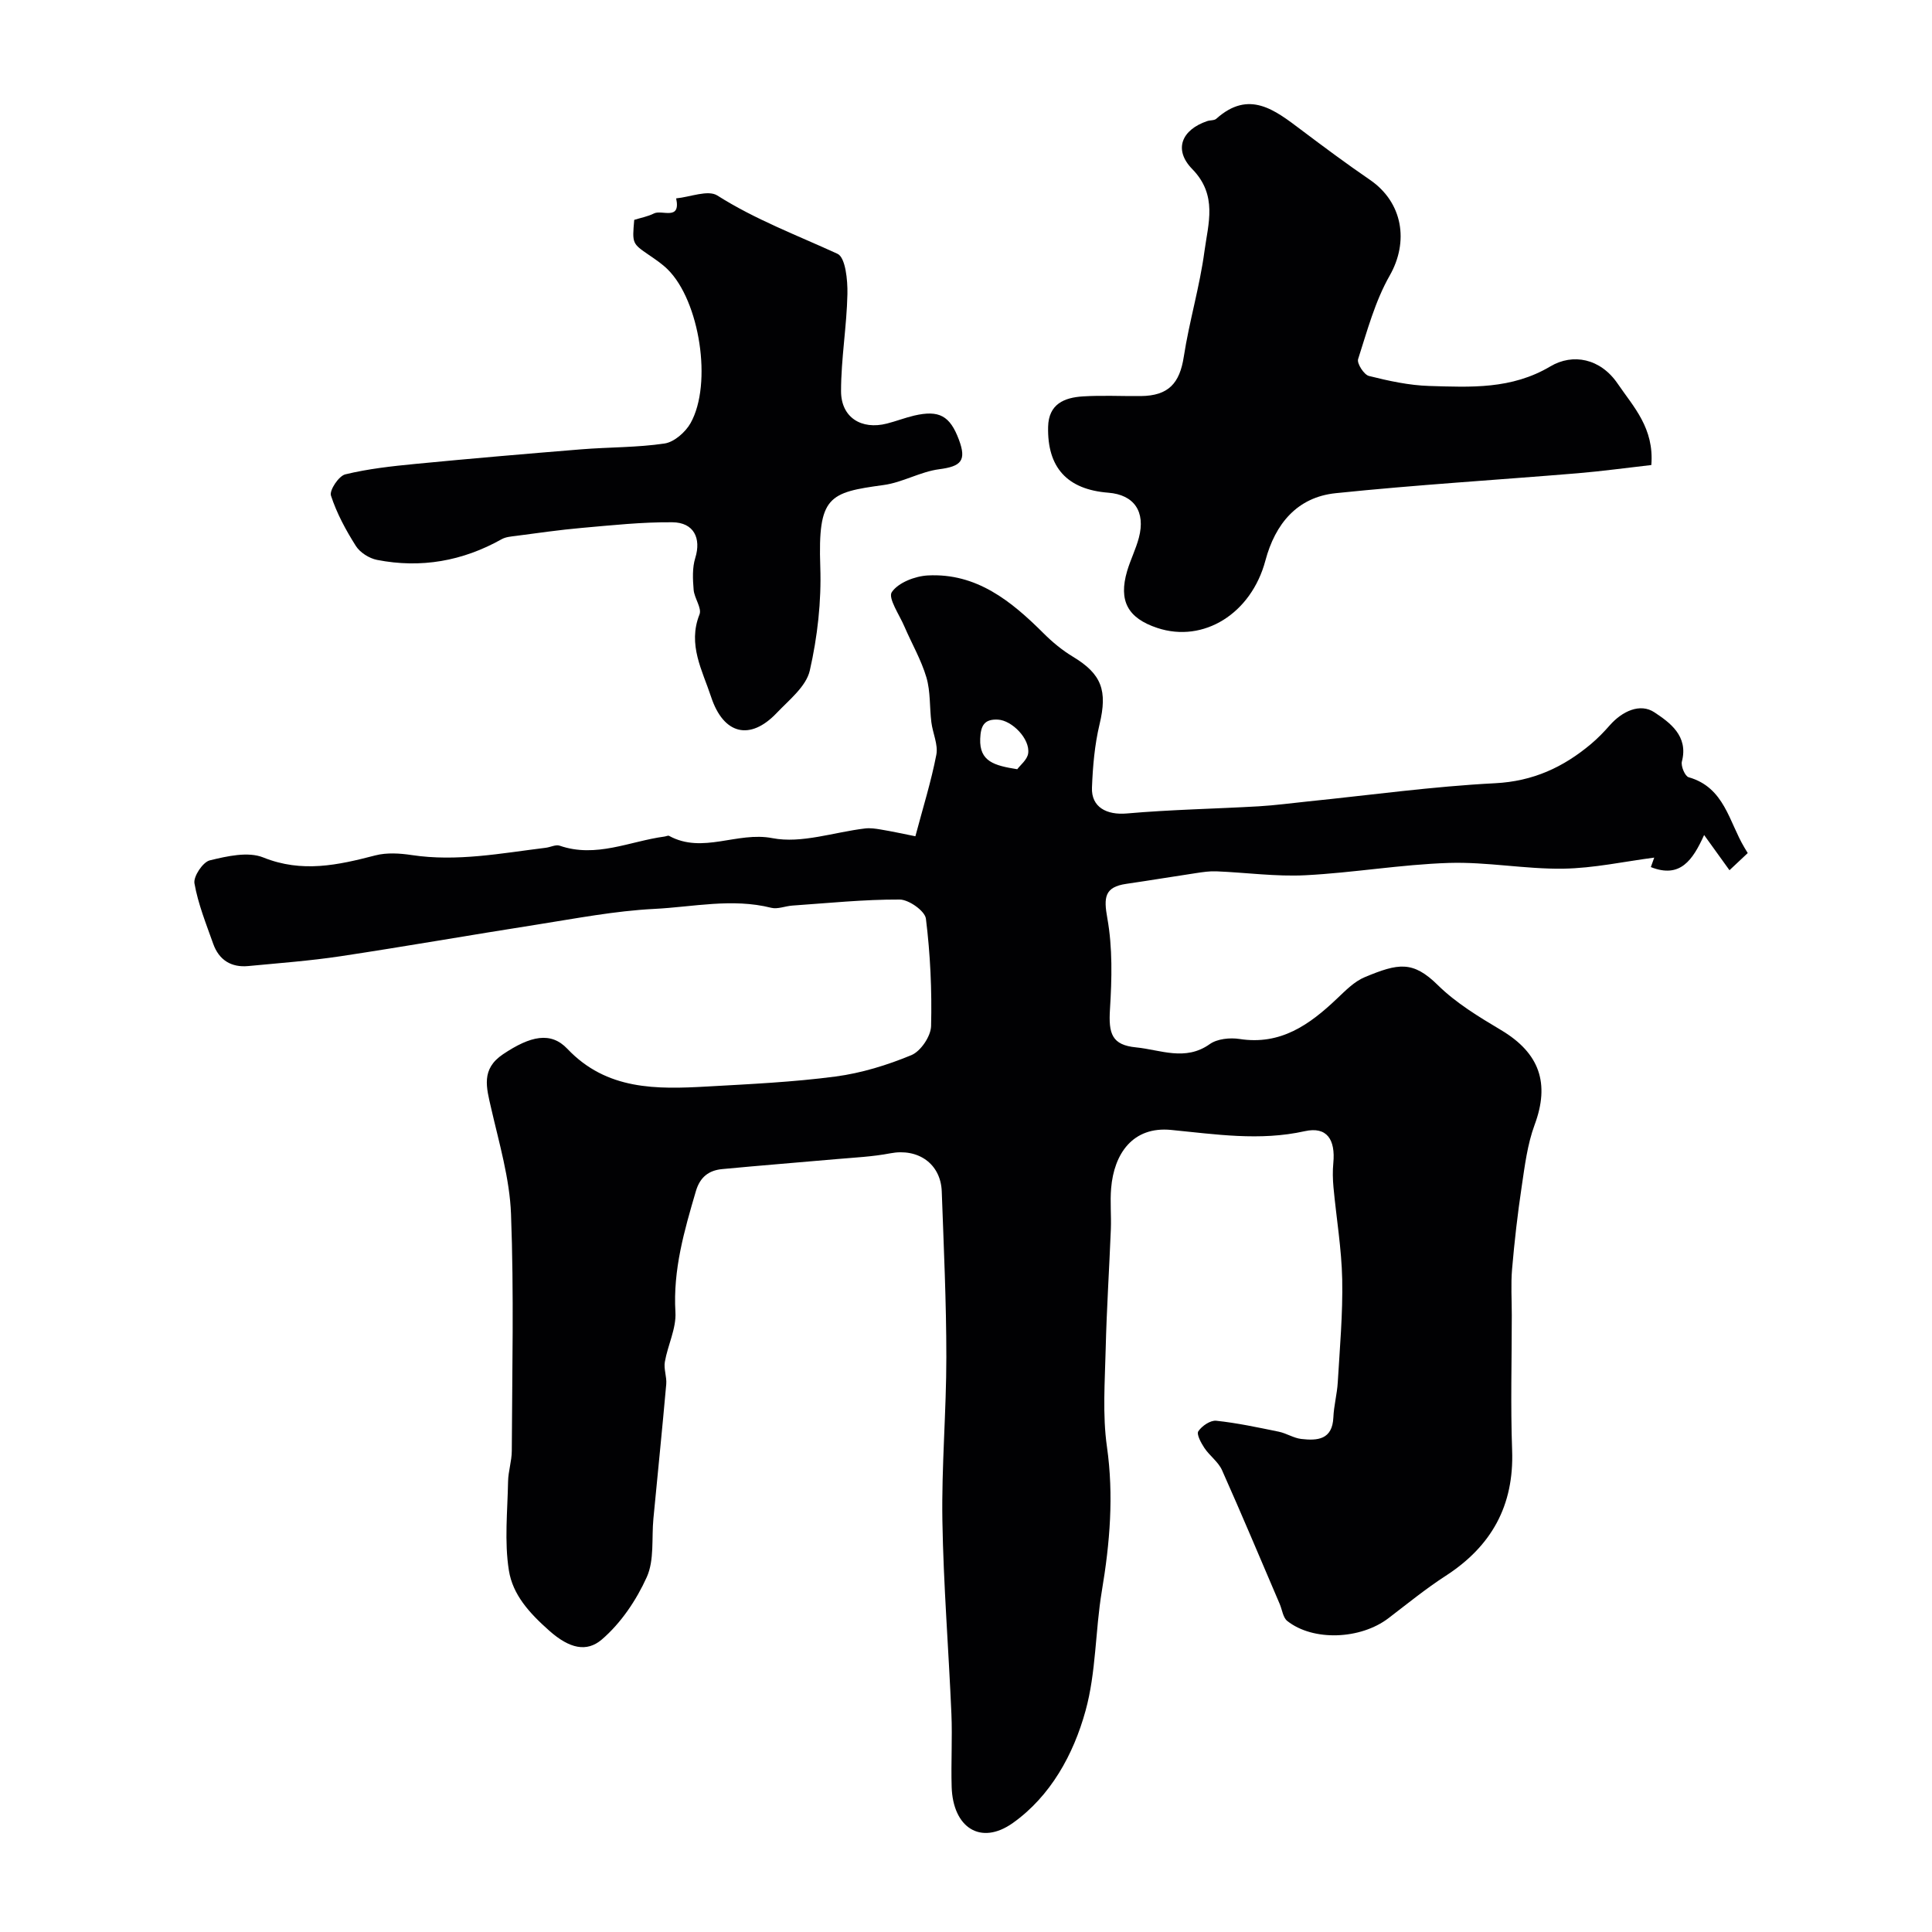
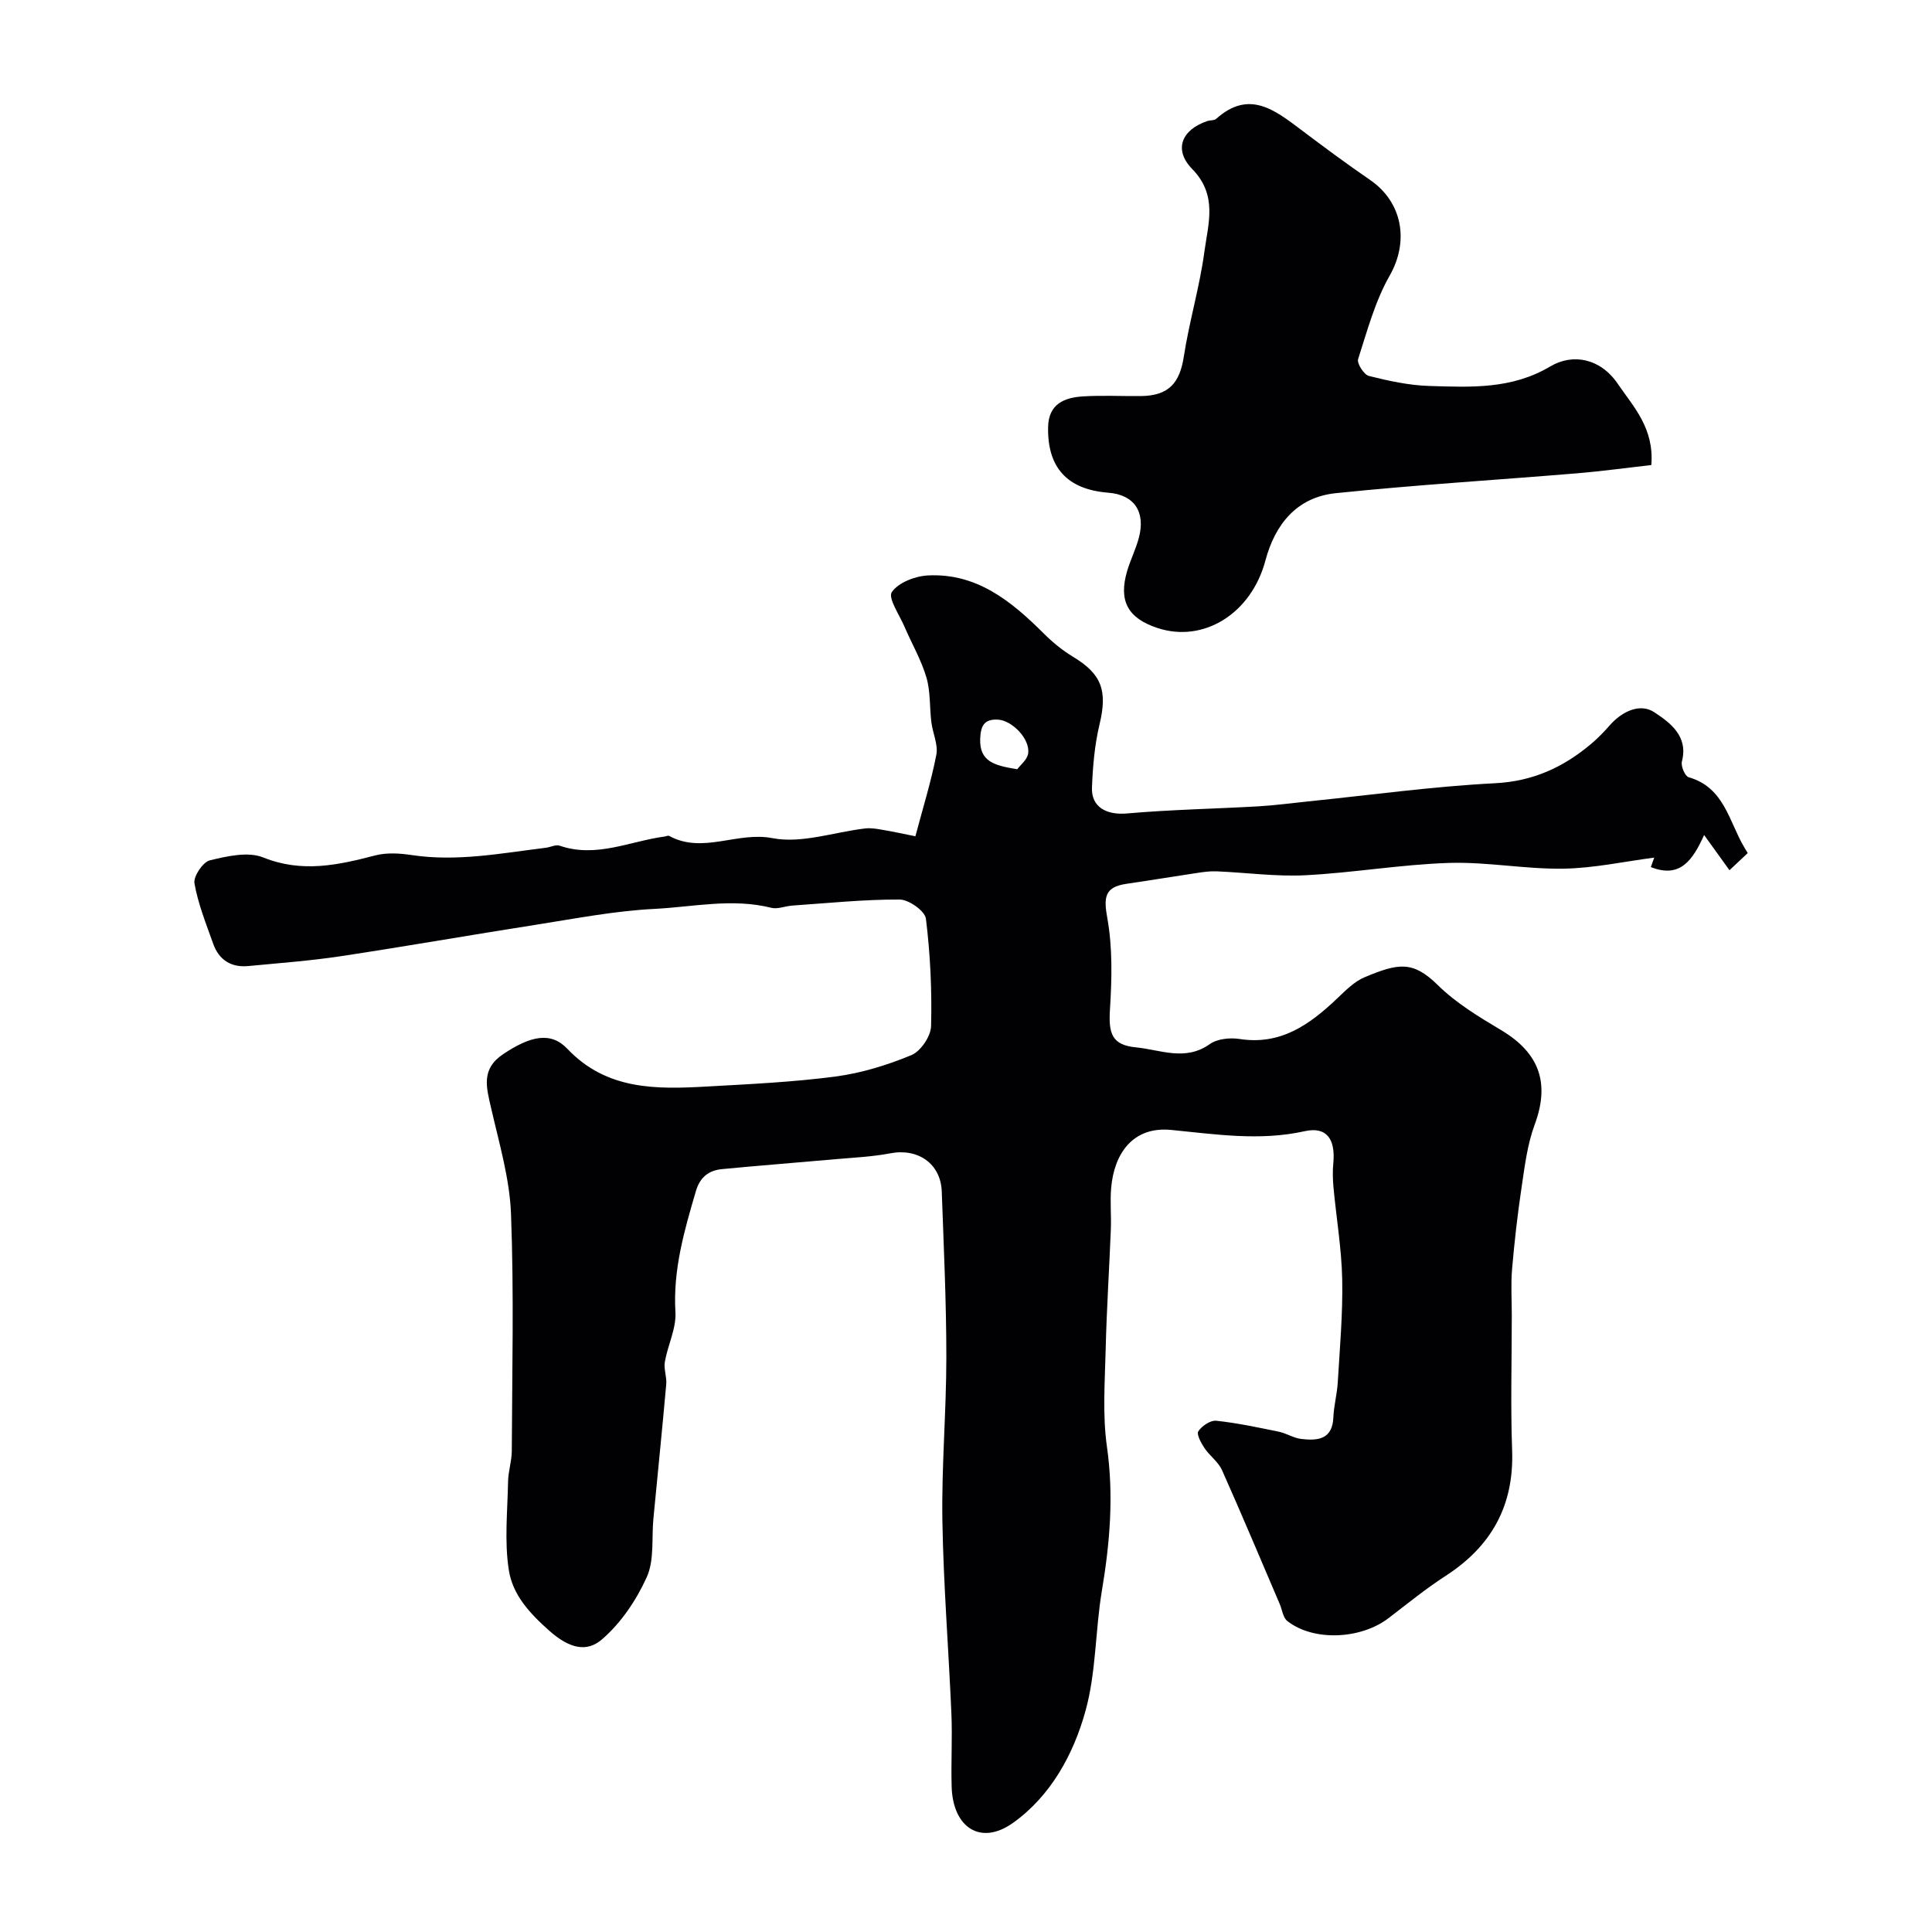
<svg xmlns="http://www.w3.org/2000/svg" enable-background="new 0 0 400 400" viewBox="0 0 400 400">
  <g fill="#010103">
    <path d="m189.52 173.14c1.57-5.92 3.27-11.34 4.34-16.89.4-2.09-.75-4.45-1.03-6.71-.39-3.1-.16-6.35-1.03-9.3-1.08-3.64-3.04-7.01-4.55-10.52-1.04-2.43-3.44-5.91-2.61-7.13 1.34-1.97 4.81-3.31 7.45-3.45 10.11-.53 17.29 5.32 23.98 11.99 1.82 1.82 3.87 3.51 6.06 4.83 5.98 3.6 7.19 7.02 5.52 14-1.02 4.26-1.4 8.72-1.57 13.11-.16 4.07 3.08 5.71 7.21 5.35 9.07-.8 18.19-.96 27.29-1.48 3.44-.2 6.86-.67 10.29-1.02 12.89-1.31 25.75-3.1 38.66-3.76 7.87-.4 14.13-3.3 19.88-8.13 1.4-1.18 2.68-2.5 3.89-3.88 2.56-2.9 6.27-4.64 9.23-2.67 3.13 2.08 7.08 4.86 5.69 10.17-.25.95.64 3.06 1.4 3.27 7.43 2.11 8.34 9.23 11.55 14.57.17.28.34.57.68 1.13-1.22 1.14-2.49 2.34-3.78 3.55-1.69-2.35-3.16-4.39-5.25-7.29-2.37 5.23-4.97 9.04-11.03 6.64.3-.86.7-1.96.7-1.96-6.18.8-12.49 2.19-18.82 2.29-7.89.12-15.81-1.44-23.69-1.19-9.92.32-19.79 2.04-29.71 2.55-6.11.31-12.28-.56-18.43-.81-1.38-.06-2.78.15-4.16.36-4.83.72-9.65 1.53-14.48 2.23-4.54.66-4.71 2.82-3.94 7.11 1.1 6.12.94 12.56.55 18.82-.33 5.11.39 7.44 5.41 7.93s10.18 2.93 15.25-.68c1.55-1.1 4.18-1.37 6.17-1.06 8.49 1.32 14.47-2.95 20.13-8.32 1.78-1.68 3.62-3.59 5.81-4.49 6.92-2.88 9.93-3.44 15.09 1.64 3.78 3.73 8.52 6.59 13.13 9.34 7.97 4.76 10.11 11.01 6.93 19.59-1.5 4.05-2.04 8.49-2.68 12.8-.85 5.66-1.5 11.36-1.99 17.07-.27 3.16-.06 6.36-.06 9.55 0 9.33-.27 18.67.07 27.99.41 11.45-4.28 19.85-13.77 25.99-4.11 2.66-7.92 5.77-11.82 8.75-5.79 4.43-15.61 4.83-20.97.58-.88-.7-1.05-2.31-1.55-3.49-3.96-9.25-7.85-18.53-11.95-27.72-.77-1.73-2.56-2.97-3.65-4.6-.69-1.04-1.67-2.84-1.26-3.46.74-1.11 2.51-2.31 3.71-2.18 4.35.46 8.66 1.39 12.96 2.27 1.58.33 3.05 1.31 4.63 1.5 3.36.39 6.46.17 6.66-4.47.1-2.43.77-4.83.91-7.26.42-7.1 1.06-14.21.92-21.3-.13-6.38-1.22-12.73-1.81-19.1-.15-1.65-.19-3.34-.03-4.99.46-4.87-1.32-7.62-5.91-6.6-9.35 2.08-18.49.63-27.67-.26-7.97-.78-11.83 4.96-12.42 12.06-.24 2.81.05 5.67-.06 8.49-.33 8.26-.87 16.52-1.07 24.78-.16 6.76-.68 13.63.26 20.26 1.44 10.12.61 19.95-1.06 29.9-1.37 8.22-1.17 16.81-3.37 24.76-2.49 9.05-7.23 17.68-15.05 23.24-6.68 4.74-12.42.94-12.67-7.49-.15-5.02.16-10.06-.05-15.07-.57-13.37-1.65-26.72-1.87-40.09-.18-11.26.82-22.53.82-33.8 0-11.43-.54-22.87-.95-34.3-.21-5.76-4.92-9-10.65-7.9-3.69.71-7.49.88-11.25 1.21-7.86.7-15.72 1.31-23.57 2.06-2.74.26-4.57 1.63-5.43 4.55-2.41 8.2-4.76 16.3-4.24 25.07.2 3.37-1.59 6.82-2.19 10.29-.26 1.47.42 3.09.29 4.61-.83 9.29-1.77 18.57-2.66 27.85-.39 4.07.22 8.59-1.38 12.12-2.16 4.78-5.36 9.53-9.31 12.91-3.11 2.66-6.67 1.9-10.87-1.83-4.23-3.75-7.56-7.49-8.36-12.47-.96-6-.28-12.27-.17-18.43.04-2.11.76-4.21.77-6.32.07-16.35.46-32.72-.16-49.05-.28-7.37-2.47-14.71-4.13-21.98-.97-4.23-2.11-8.02 2.46-11.09 5.72-3.84 9.92-4.73 13.33-1.14 8.16 8.61 18.49 8.4 28.96 7.81 8.88-.5 17.78-.91 26.58-2.07 5.36-.71 10.7-2.36 15.7-4.43 1.92-.8 4.02-3.9 4.07-6.01.19-7.41-.16-14.88-1.07-22.24-.2-1.59-3.54-3.96-5.44-3.96-7.4-.03-14.81.74-22.21 1.25-1.47.1-3.03.79-4.37.46-8.11-2.04-16.2-.17-24.24.23-8.13.41-16.21 1.98-24.28 3.25-13.56 2.12-27.09 4.5-40.66 6.55-6.32.95-12.72 1.42-19.09 2.03-3.55.34-6.08-1.26-7.27-4.61-1.46-4.12-3.13-8.24-3.88-12.51-.25-1.43 1.74-4.41 3.17-4.76 3.58-.87 7.93-1.87 11.08-.6 8.03 3.23 15.47 1.58 23.2-.43 2.36-.61 5.06-.44 7.52-.07 9.39 1.42 18.56-.38 27.78-1.51.97-.12 2.06-.71 2.86-.43 7.54 2.6 14.5-.92 21.7-1.89.33-.04.73-.26.96-.14 6.97 3.81 14.08-.95 21.39.47 6.04 1.17 12.77-1.25 19.21-2.01 1.05-.12 2.16.04 3.21.22 2.37.39 4.71.91 7.18 1.4zm21.09-13.88c.6-.83 2.07-1.96 2.26-3.27.43-3.02-3.36-6.85-6.26-7-2.92-.15-3.56 1.36-3.67 3.96-.18 4.72 2.92 5.55 7.67 6.31z" />
    <path d="m341.89 96.28c-5.22.59-10.21 1.28-15.22 1.7-16.71 1.39-33.46 2.4-50.14 4.13-7.96.83-12.51 6.33-14.54 13.94-2.92 10.98-12.8 17.14-22.38 13.96-6.12-2.03-8.06-5.61-6.25-11.78.69-2.33 1.81-4.55 2.43-6.89 1.43-5.43-1-8.91-6.32-9.33-8.52-.66-12.66-5.21-12.47-13.64.11-4.74 3.36-6.06 7.21-6.3 3.98-.25 7.99-.03 11.99-.07 5.72-.06 8.04-2.64 8.89-8.14 1.13-7.33 3.3-14.5 4.28-21.84.77-5.72 2.77-11.59-2.52-17.01-3.95-4.04-2.19-8.15 3.09-9.94.62-.21 1.46-.1 1.89-.49 6.76-6.05 12.09-1.82 17.53 2.28 4.69 3.53 9.4 7.04 14.24 10.35 6.87 4.7 8.12 12.84 4.12 19.85-3.02 5.3-4.65 11.42-6.54 17.3-.28.88 1.22 3.23 2.25 3.48 4.09 1.02 8.31 1.95 12.51 2.07 8.54.25 16.98.74 25.06-4.06 4.62-2.74 10.35-1.68 13.94 3.61 3.28 4.81 7.56 9.18 6.95 16.82z" />
-     <path d="m131.31 45.52c1.36-.43 2.82-.69 4.09-1.33 1.65-.83 5.6 1.59 4.59-3.12 2.89-.27 6.59-1.82 8.53-.59 7.89 5 16.5 8.22 24.88 12.07 1.65.76 2.11 5.45 2.05 8.31-.14 6.71-1.32 13.42-1.32 20.12 0 5.45 4.21 8.07 9.51 6.71 1.88-.48 3.71-1.19 5.6-1.64 5.2-1.21 7.43.02 9.29 4.98 1.63 4.35.45 5.53-4.08 6.12-3.91.51-7.59 2.74-11.51 3.27-11.35 1.55-13.61 2.3-13.11 16.92.25 7.15-.58 14.51-2.17 21.49-.75 3.29-4.27 6.07-6.86 8.79-5.48 5.76-10.99 4.51-13.58-3.35-1.79-5.44-4.89-10.8-2.4-17.05.53-1.32-1.07-3.36-1.21-5.11-.18-2.19-.3-4.55.34-6.6 1.26-4.06-.28-7.34-4.74-7.38-6.26-.06-12.54.62-18.79 1.17-4.55.4-9.07 1.06-13.6 1.65-1.01.13-2.11.21-2.96.69-8.1 4.54-16.72 6.06-25.8 4.28-1.62-.32-3.52-1.52-4.38-2.88-2.08-3.28-3.97-6.78-5.16-10.44-.35-1.1 1.63-4.07 2.97-4.39 4.73-1.15 9.63-1.69 14.49-2.16 11.44-1.11 22.89-2.09 34.35-3.02 5.76-.47 11.58-.36 17.27-1.21 1.99-.3 4.31-2.34 5.37-4.21 4.58-8.17 1.88-25.3-4.73-31.83-1.15-1.14-2.53-2.06-3.87-2.98-3.48-2.39-3.49-2.37-3.06-7.28z" />
  </g>
</svg>